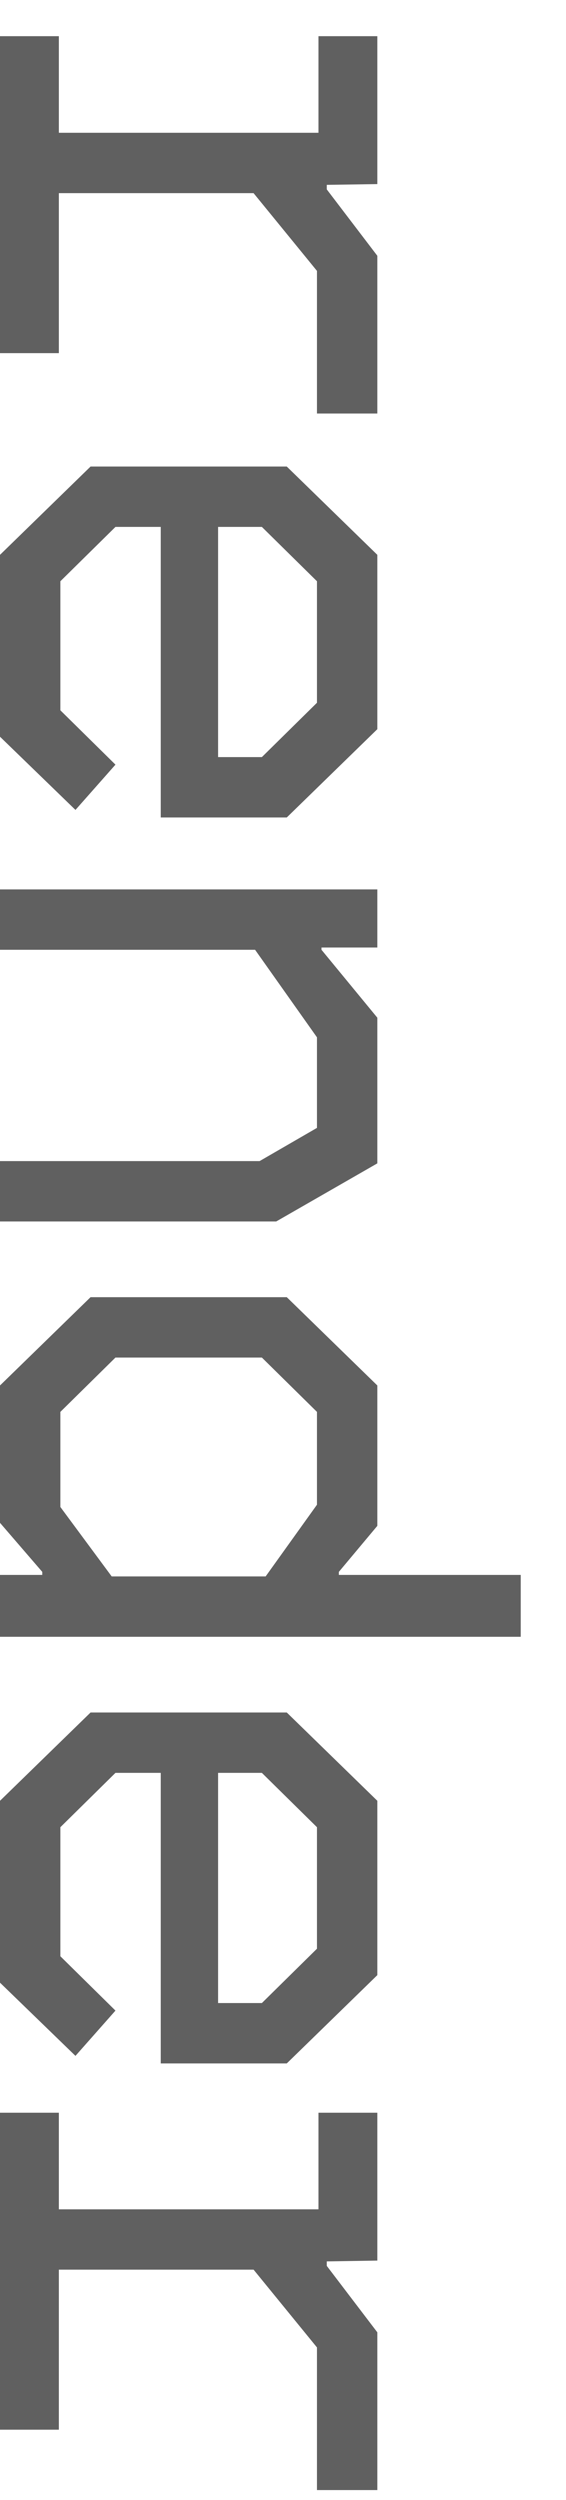
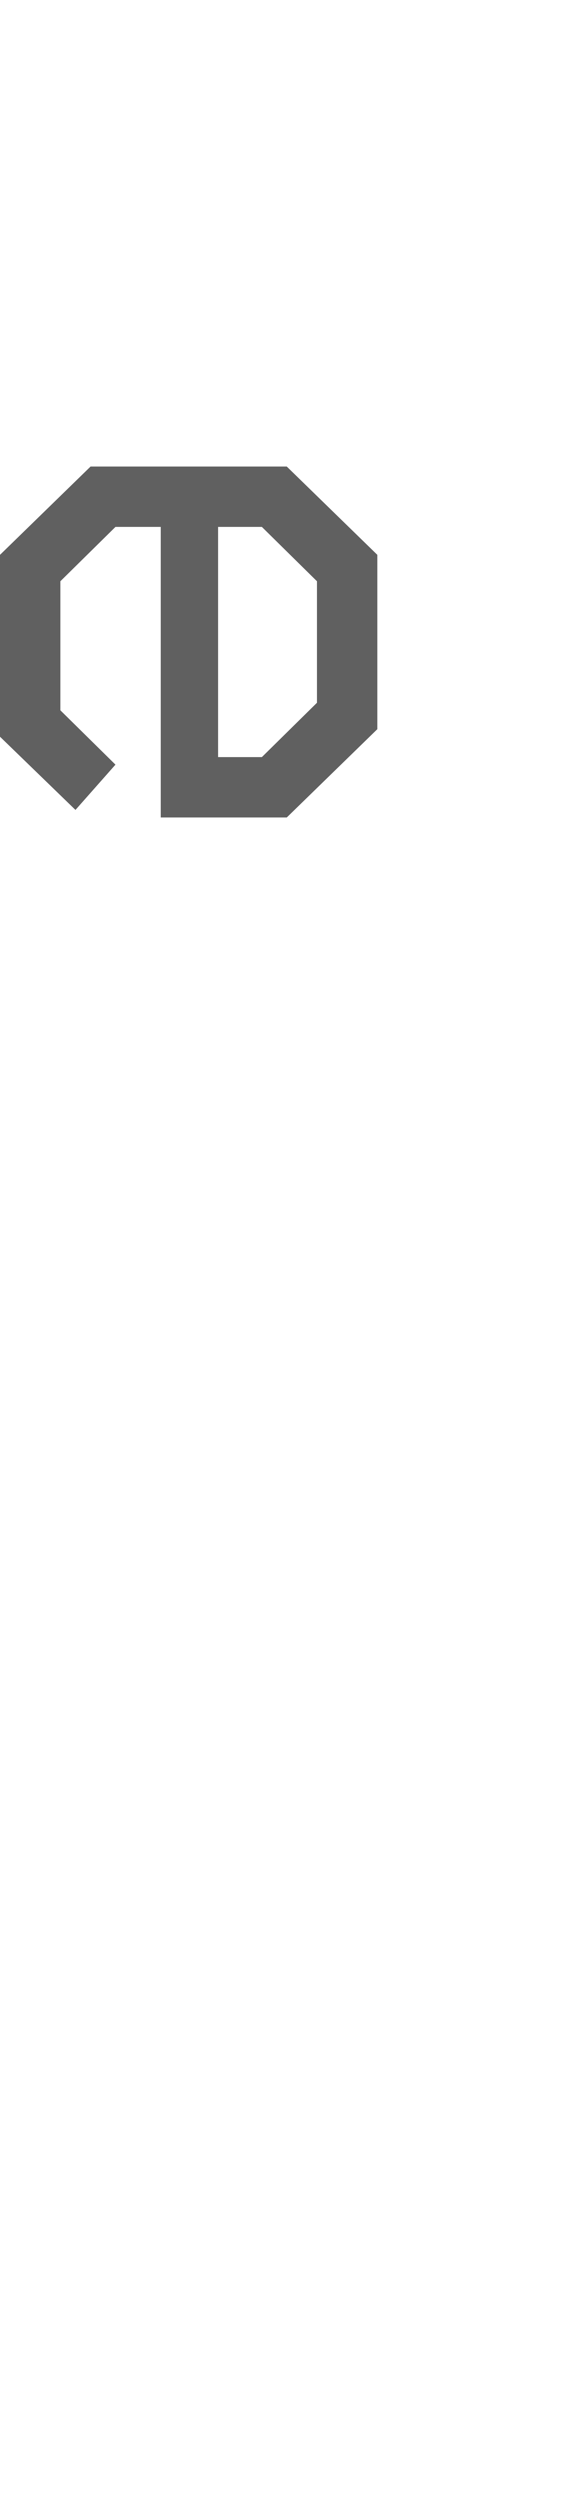
<svg xmlns="http://www.w3.org/2000/svg" width="12" height="53" viewBox="0 0 12 53" fill="none">
-   <path d="M1.39844e-08 51.511L3.07729e-07 44.791H1.248L1.248 46.839H6.752L6.752 44.791H8V47.926L6.928 47.943V48.038L8 49.447V52.791H6.72V49.767L5.376 48.118H1.248L1.248 51.511H1.39844e-08Z" fill="#606060" />
-   <path d="M5.73491e-08 42.034L2.25904e-07 38.178L1.92 36.306H6.08L8 38.178V41.874L6.08 43.746H3.408L3.408 37.586H2.448L1.28 38.738L1.28 41.474L2.448 42.626L1.6 43.586L5.73491e-08 42.034ZM5.552 37.586H4.624L4.624 42.466H5.552L6.72 41.314V38.738L5.552 37.586Z" fill="#606060" />
-   <path d="M3.82456e-05 32.285L3.83729e-05 29.373L1.92 27.501H6.08L8 29.373V32.349L7.184 33.325V33.389L11.04 33.389V34.701H3.814e-05L3.81973e-05 33.389H0.896V33.325L3.82456e-05 32.285ZM2.448 28.781L1.28 29.933L1.28 31.949L2.368 33.421H5.632L6.72 31.901V29.933L5.552 28.781H2.448Z" fill="#606060" />
-   <path d="M2.51777e-07 20.136L3.07729e-07 18.856H8V20.088H6.816V20.136L8 21.576V24.664L5.856 25.896H0L5.59521e-08 24.616H5.504L6.72 23.912V21.992L5.408 20.136H2.51777e-07Z" fill="#606060" />
  <path d="M5.73491e-08 15.619L2.25904e-07 11.763L1.92 9.891H6.08L8 11.763V15.459L6.08 17.331H3.408L3.408 11.171H2.448L1.28 12.323L1.28 15.059L2.448 16.211L1.6 17.171L5.73491e-08 15.619ZM5.552 11.171H4.624L4.624 16.051H5.552L6.72 14.899V12.323L5.552 11.171Z" fill="#606060" />
-   <path d="M1.39844e-08 7.487L3.07729e-07 0.767L1.248 0.767L1.248 2.815L6.752 2.815L6.752 0.767L8 0.767V3.903L6.928 3.919V4.015L8 5.423V8.767H6.72V5.743L5.376 4.095L1.248 4.095L1.248 7.487H1.39844e-08Z" fill="#606060" />
</svg>